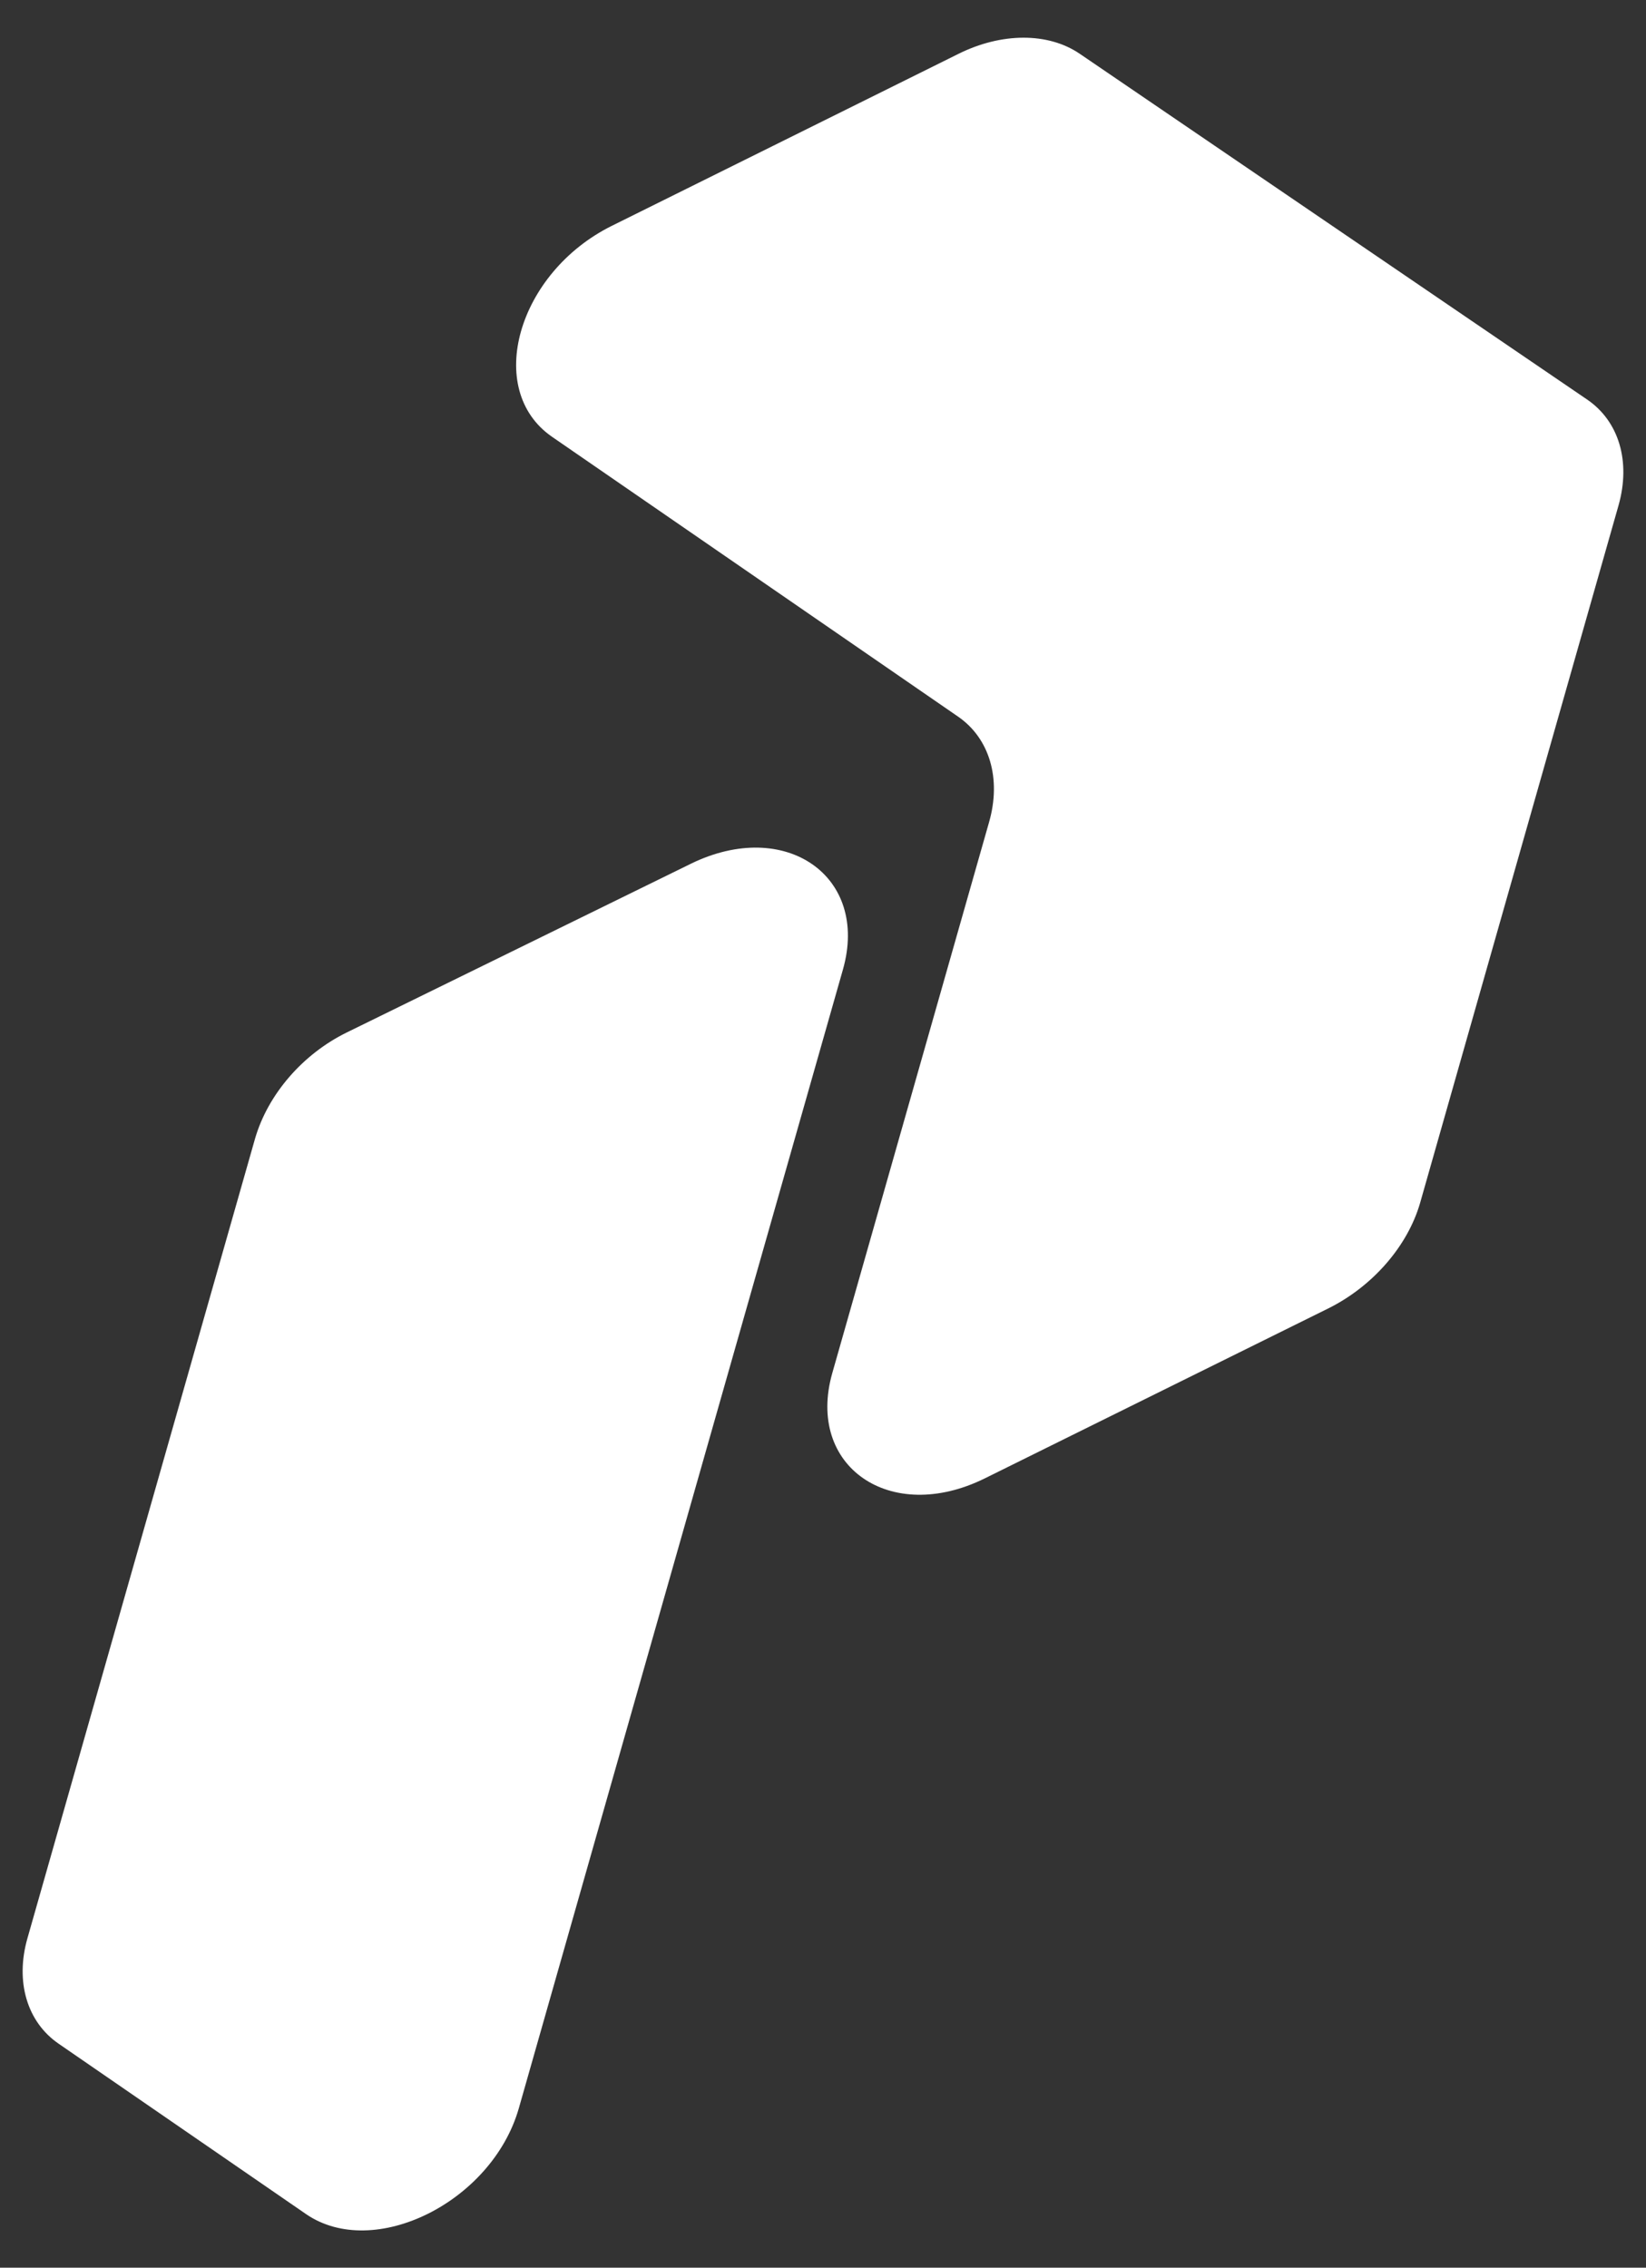
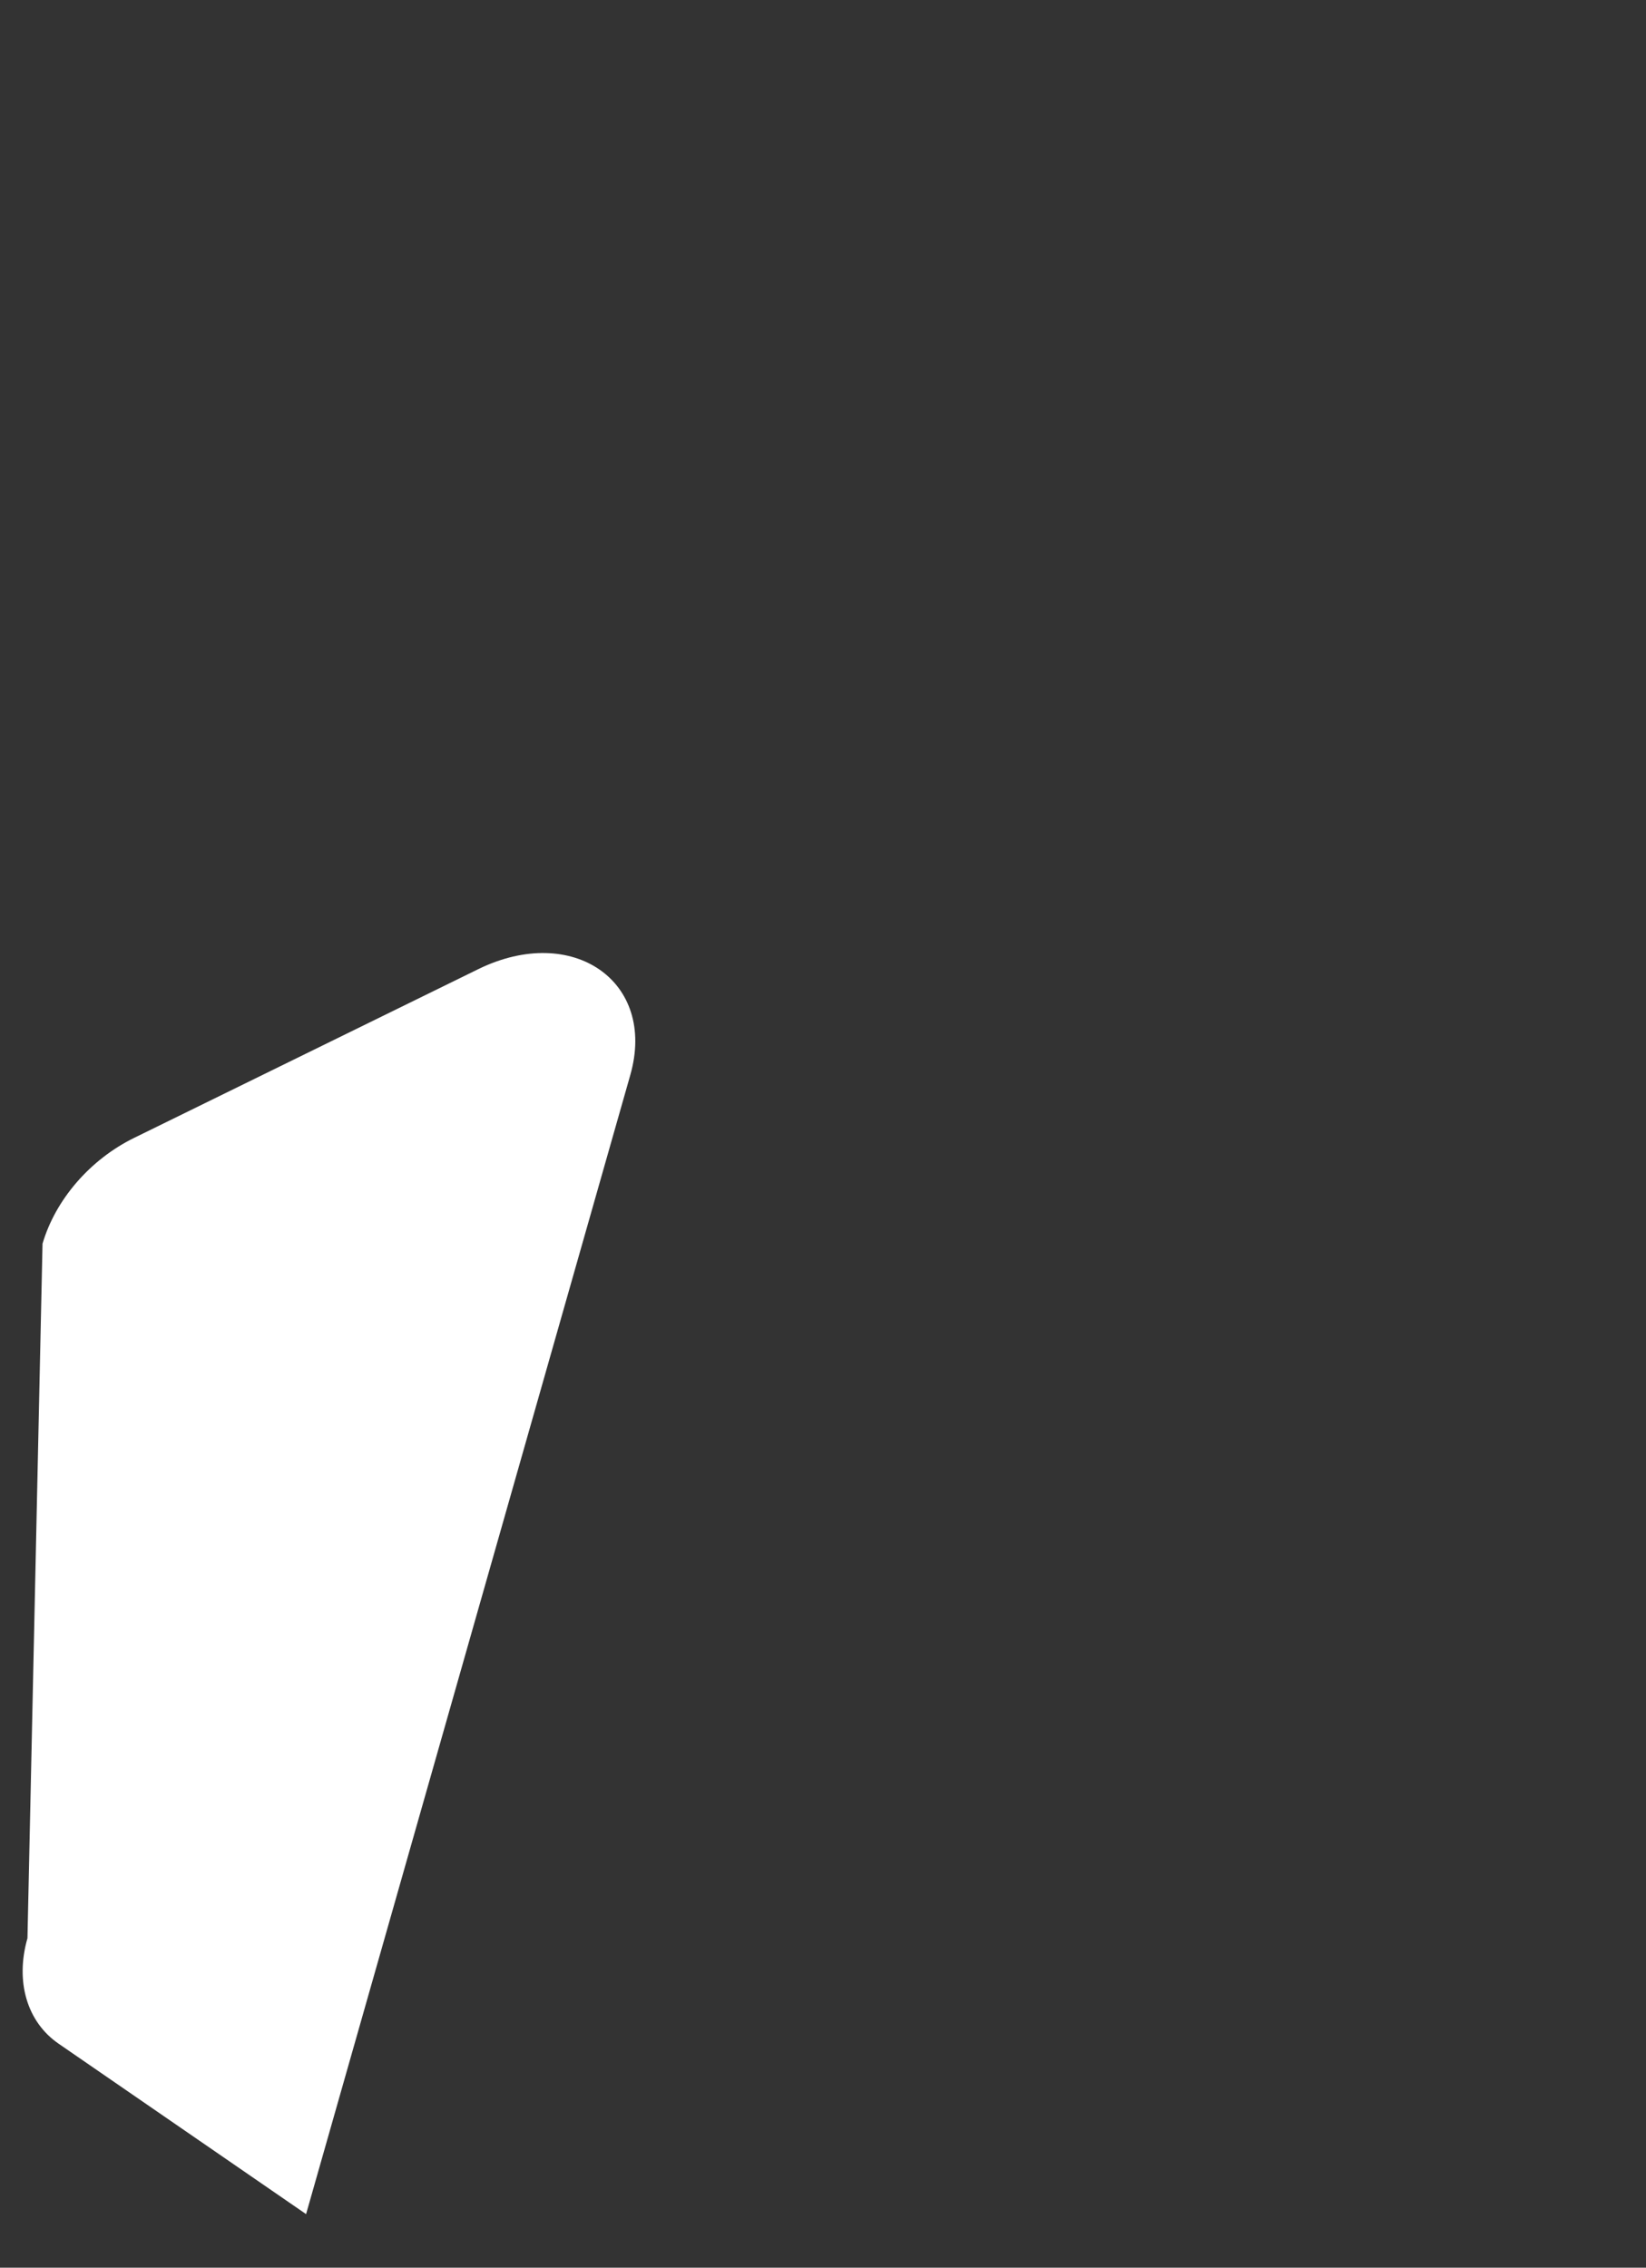
<svg xmlns="http://www.w3.org/2000/svg" id="Capa_1" x="0px" y="0px" viewBox="0 0 371.6 512" style="enable-background:new 0 0 371.6 512;" xml:space="preserve">
  <rect x="0" y="0" width="371.6" height="512" fill="#333333" stroke="none" />
  <style type="text/css">	.st0{fill:#CE132D;}	.st1{fill:#FFFFFF;}	.st2{fill:#222222;}	.st3{fill:#F2F2F5;}	.st4{fill:#F7D4D5;}</style>
  <g>
-     <path class="st1" d="M13.2,461.4l55.9,38.5c15.3,10.5,41.9-2.7,48-23.8l73.2-257.2c6-21.1-13-34.3-34.3-23.9l-77.7,38.1  c-10,4.9-17.8,14-20.7,23.9L6.2,437.6C3.4,447.4,6.1,456.5,13.2,461.4" />
-     <path class="st1" d="M300.1,295.3l-77.8,38.5c-21.3,10.5-40.4-2.7-34.4-23.8l35.4-124.4c2.8-9.8,0.1-18.9-7-23.8l-91.7-63.2  c-15.3-10.6-7.8-37,13.5-47.6l78.2-38.8c9.8-4.9,20.3-4.9,27.4-0.1l114.6,78.1c7.2,4.9,9.9,14,7.1,23.9l-44.8,157.5  C317.8,281.3,310,290.3,300.1,295.3" />
+     <path class="st1" d="M13.2,461.4l55.9,38.5l73.2-257.2c6-21.1-13-34.3-34.3-23.9l-77.7,38.1  c-10,4.9-17.8,14-20.7,23.9L6.2,437.6C3.4,447.4,6.1,456.5,13.2,461.4" />
  </g>
</svg>